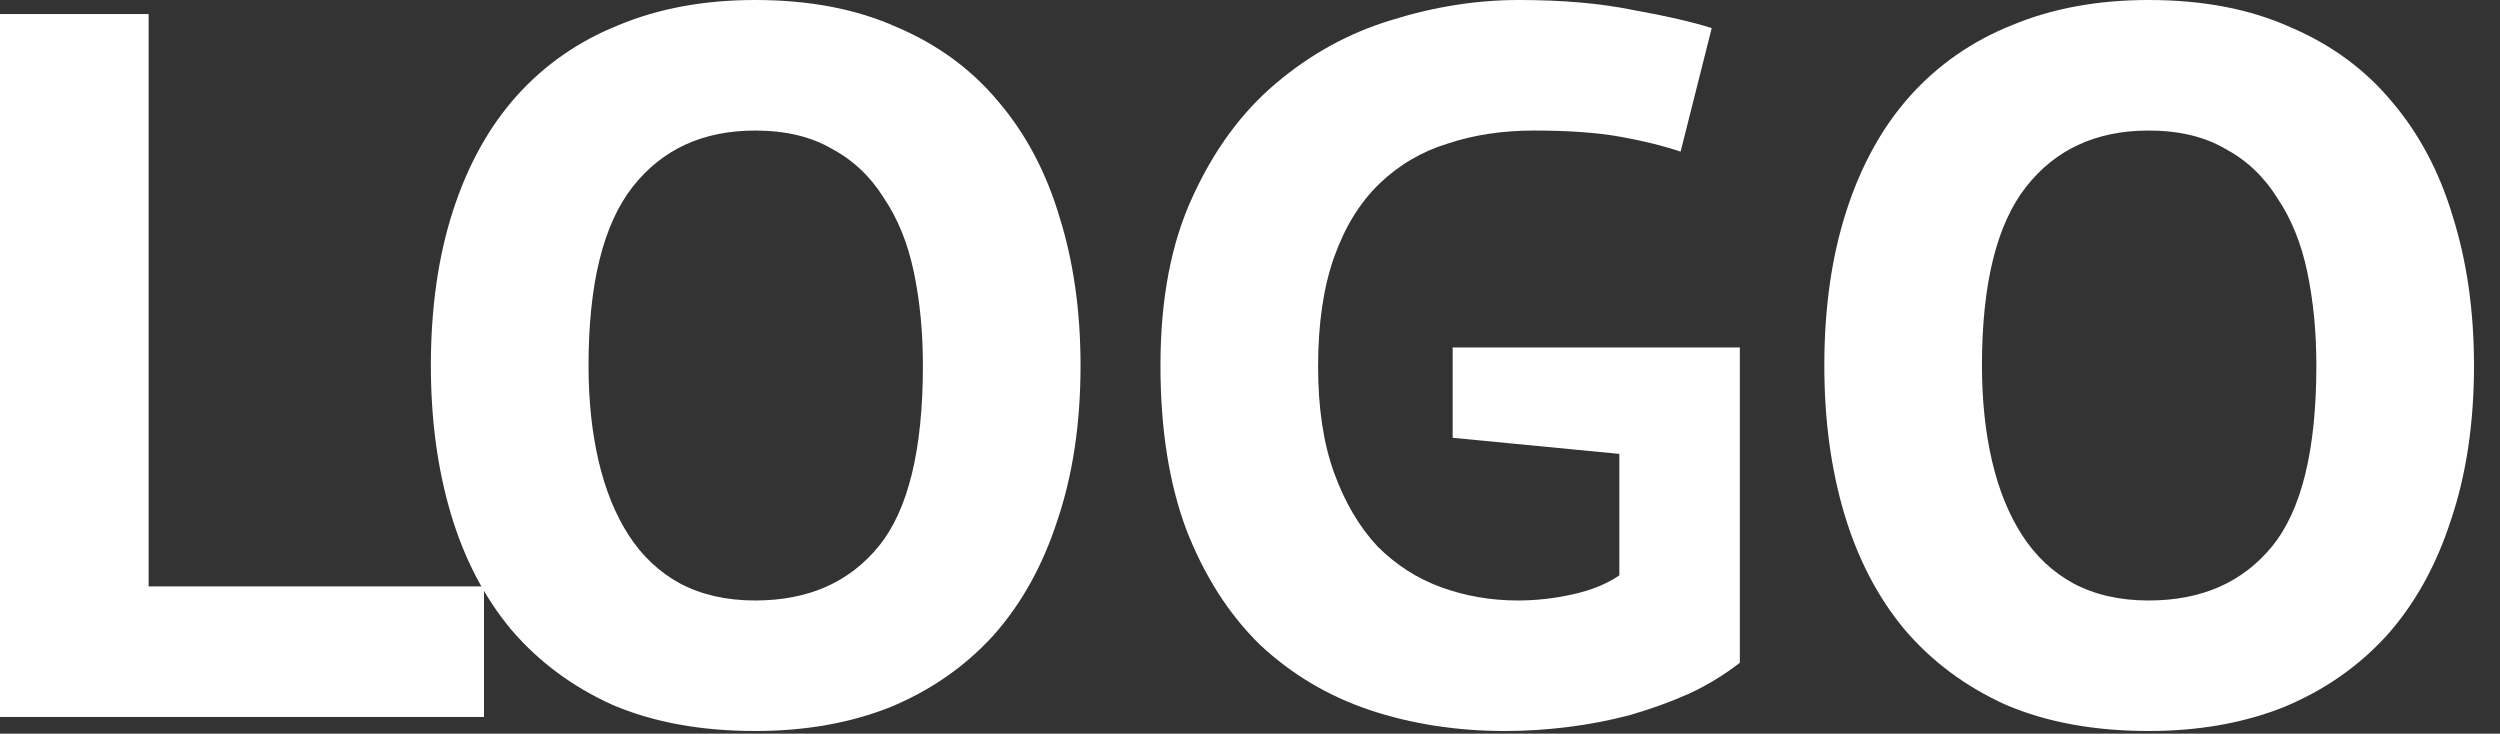
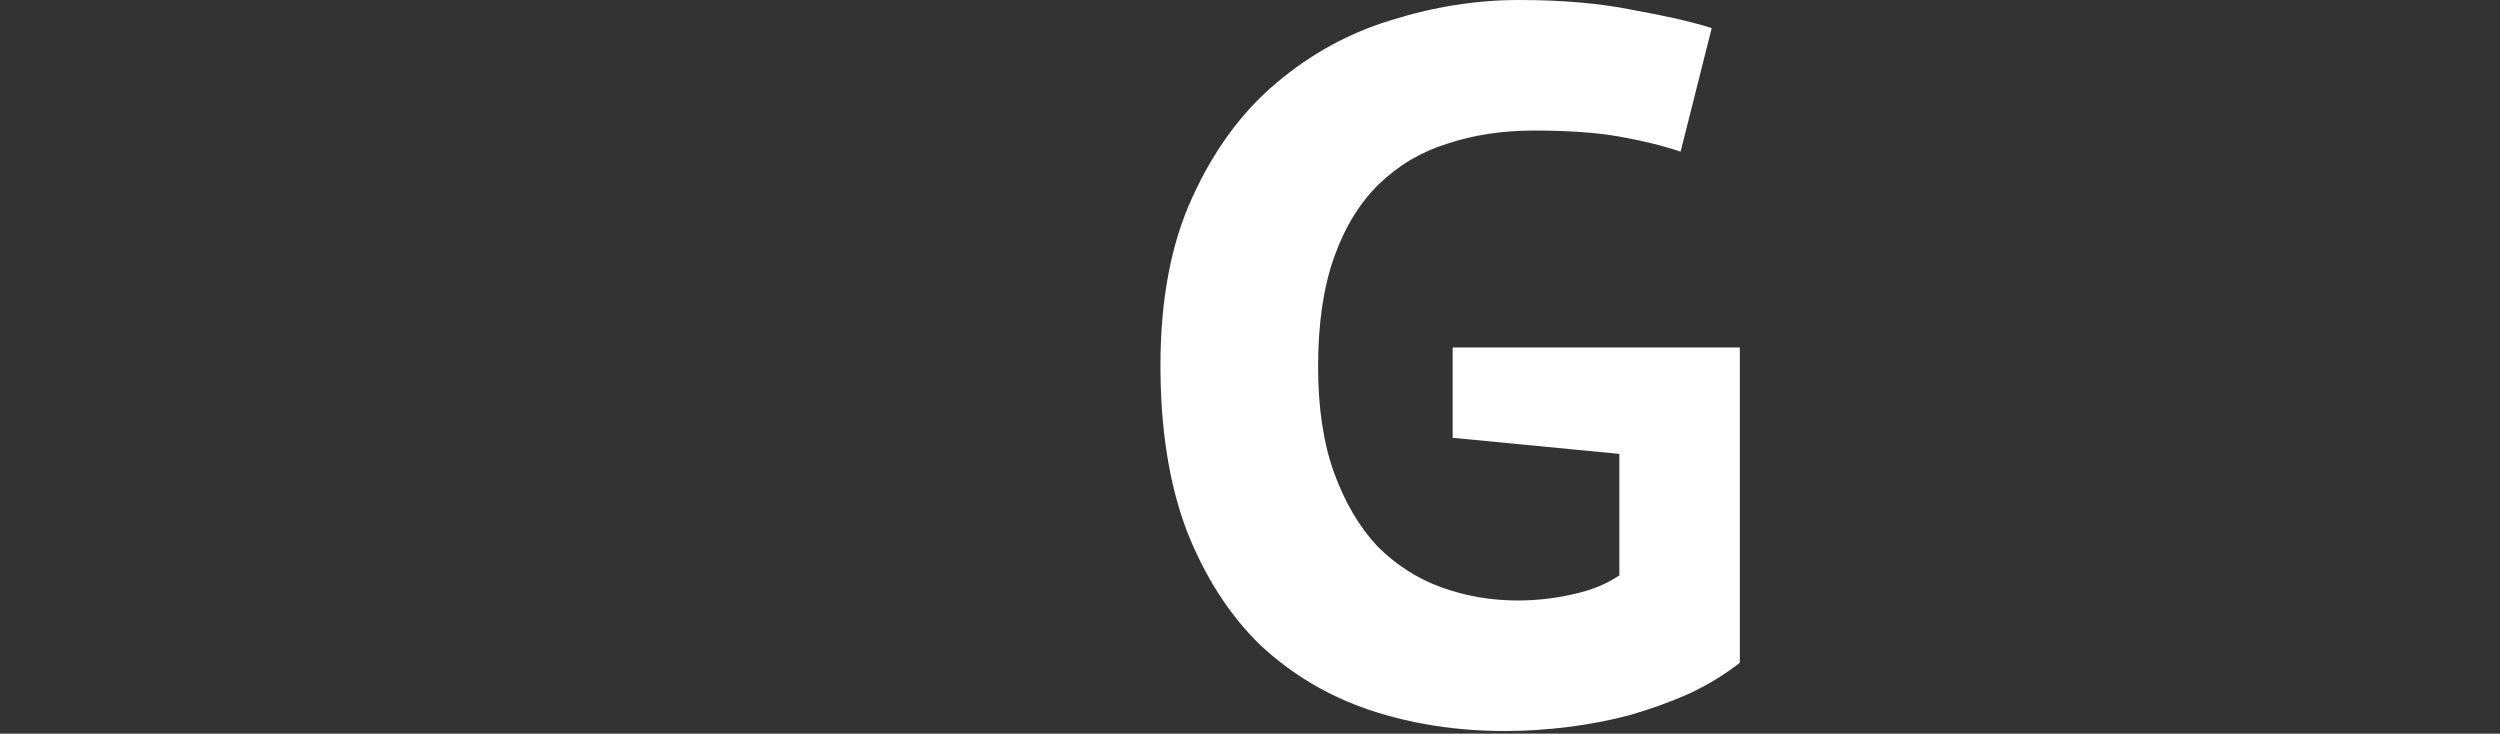
<svg xmlns="http://www.w3.org/2000/svg" width="92" height="27" viewBox="0 0 92 27" fill="none">
  <rect x="0" y="0" width="92" height="27" fill="#333333" stroke="none" />
-   <path d="M17.811 26.384H0V0.517H5.469V21.58H17.811V26.384Z" fill="white" />
-   <path d="M15.856 13.451C15.856 11.332 16.127 9.435 16.669 7.76C17.211 6.085 17.987 4.681 18.997 3.547C20.032 2.39 21.288 1.515 22.766 0.924C24.244 0.308 25.92 0 27.792 0C29.787 0 31.524 0.333 33.002 0.998C34.505 1.638 35.749 2.55 36.734 3.732C37.745 4.915 38.496 6.331 38.989 7.982C39.506 9.632 39.764 11.455 39.764 13.451C39.764 15.569 39.481 17.466 38.915 19.141C38.373 20.817 37.584 22.233 36.55 23.391C35.515 24.524 34.259 25.399 32.781 26.015C31.302 26.606 29.64 26.901 27.792 26.901C25.797 26.901 24.047 26.581 22.545 25.941C21.067 25.275 19.823 24.352 18.812 23.169C17.827 21.987 17.088 20.57 16.595 18.92C16.103 17.269 15.856 15.446 15.856 13.451ZM21.658 13.451C21.658 14.732 21.781 15.902 22.027 16.961C22.274 18.02 22.643 18.932 23.136 19.696C23.629 20.459 24.257 21.05 25.02 21.469C25.809 21.888 26.733 22.098 27.792 22.098C29.738 22.098 31.253 21.432 32.337 20.102C33.421 18.772 33.963 16.555 33.963 13.451C33.963 12.219 33.852 11.073 33.63 10.014C33.409 8.955 33.039 8.043 32.522 7.28C32.029 6.491 31.389 5.888 30.6 5.469C29.837 5.026 28.901 4.804 27.792 4.804C25.87 4.804 24.368 5.494 23.284 6.873C22.2 8.253 21.658 10.445 21.658 13.451Z" fill="white" />
  <path d="M53.458 12.786H64.026V24.389C63.459 24.832 62.831 25.214 62.142 25.534C61.476 25.83 60.762 26.088 59.998 26.31C59.259 26.507 58.495 26.655 57.707 26.753C56.919 26.852 56.143 26.901 55.379 26.901C53.605 26.901 51.943 26.643 50.391 26.125C48.863 25.608 47.521 24.807 46.363 23.723C45.23 22.615 44.33 21.211 43.665 19.511C43.025 17.811 42.705 15.791 42.705 13.451C42.705 11.012 43.099 8.942 43.887 7.243C44.675 5.518 45.698 4.126 46.954 3.067C48.235 1.983 49.652 1.207 51.204 0.739C52.78 0.246 54.344 0 55.897 0C57.498 0 58.902 0.123 60.109 0.37C61.341 0.591 62.302 0.813 62.991 1.035L61.846 5.58C61.181 5.358 60.429 5.173 59.592 5.026C58.754 4.878 57.707 4.804 56.451 4.804C55.293 4.804 54.234 4.964 53.273 5.284C52.312 5.58 51.475 6.073 50.76 6.762C50.046 7.452 49.492 8.351 49.097 9.46C48.703 10.568 48.506 11.911 48.506 13.488C48.506 15.015 48.703 16.321 49.097 17.405C49.492 18.488 50.021 19.388 50.686 20.102C51.376 20.792 52.164 21.297 53.051 21.617C53.938 21.937 54.874 22.098 55.86 22.098C56.525 22.098 57.19 22.024 57.855 21.876C58.545 21.728 59.124 21.494 59.592 21.174V16.703L53.458 16.111V12.786Z" fill="white" />
-   <path d="M67.135 13.451C67.135 11.332 67.406 9.435 67.948 7.76C68.49 6.085 69.266 4.681 70.276 3.547C71.311 2.39 72.567 1.515 74.045 0.924C75.523 0.308 77.198 0 79.071 0C81.066 0 82.803 0.333 84.281 0.998C85.784 1.638 87.028 2.55 88.013 3.732C89.023 4.915 89.775 6.331 90.267 7.982C90.784 9.632 91.043 11.455 91.043 13.451C91.043 15.569 90.76 17.466 90.193 19.141C89.651 20.817 88.863 22.233 87.828 23.391C86.794 24.524 85.537 25.399 84.059 26.015C82.581 26.606 80.918 26.901 79.071 26.901C77.075 26.901 75.326 26.581 73.823 25.941C72.345 25.275 71.101 24.352 70.091 23.169C69.106 21.987 68.367 20.57 67.874 18.92C67.381 17.269 67.135 15.446 67.135 13.451ZM72.936 13.451C72.936 14.732 73.06 15.902 73.306 16.961C73.552 18.02 73.922 18.932 74.415 19.696C74.907 20.459 75.535 21.05 76.299 21.469C77.088 21.888 78.011 22.098 79.071 22.098C81.017 22.098 82.532 21.432 83.616 20.102C84.7 18.772 85.242 16.555 85.242 13.451C85.242 12.219 85.131 11.073 84.909 10.014C84.687 8.955 84.318 8.043 83.8 7.28C83.308 6.491 82.667 5.888 81.879 5.469C81.115 5.026 80.179 4.804 79.071 4.804C77.149 4.804 75.646 5.494 74.562 6.873C73.478 8.253 72.936 10.445 72.936 13.451Z" fill="white" />
</svg>